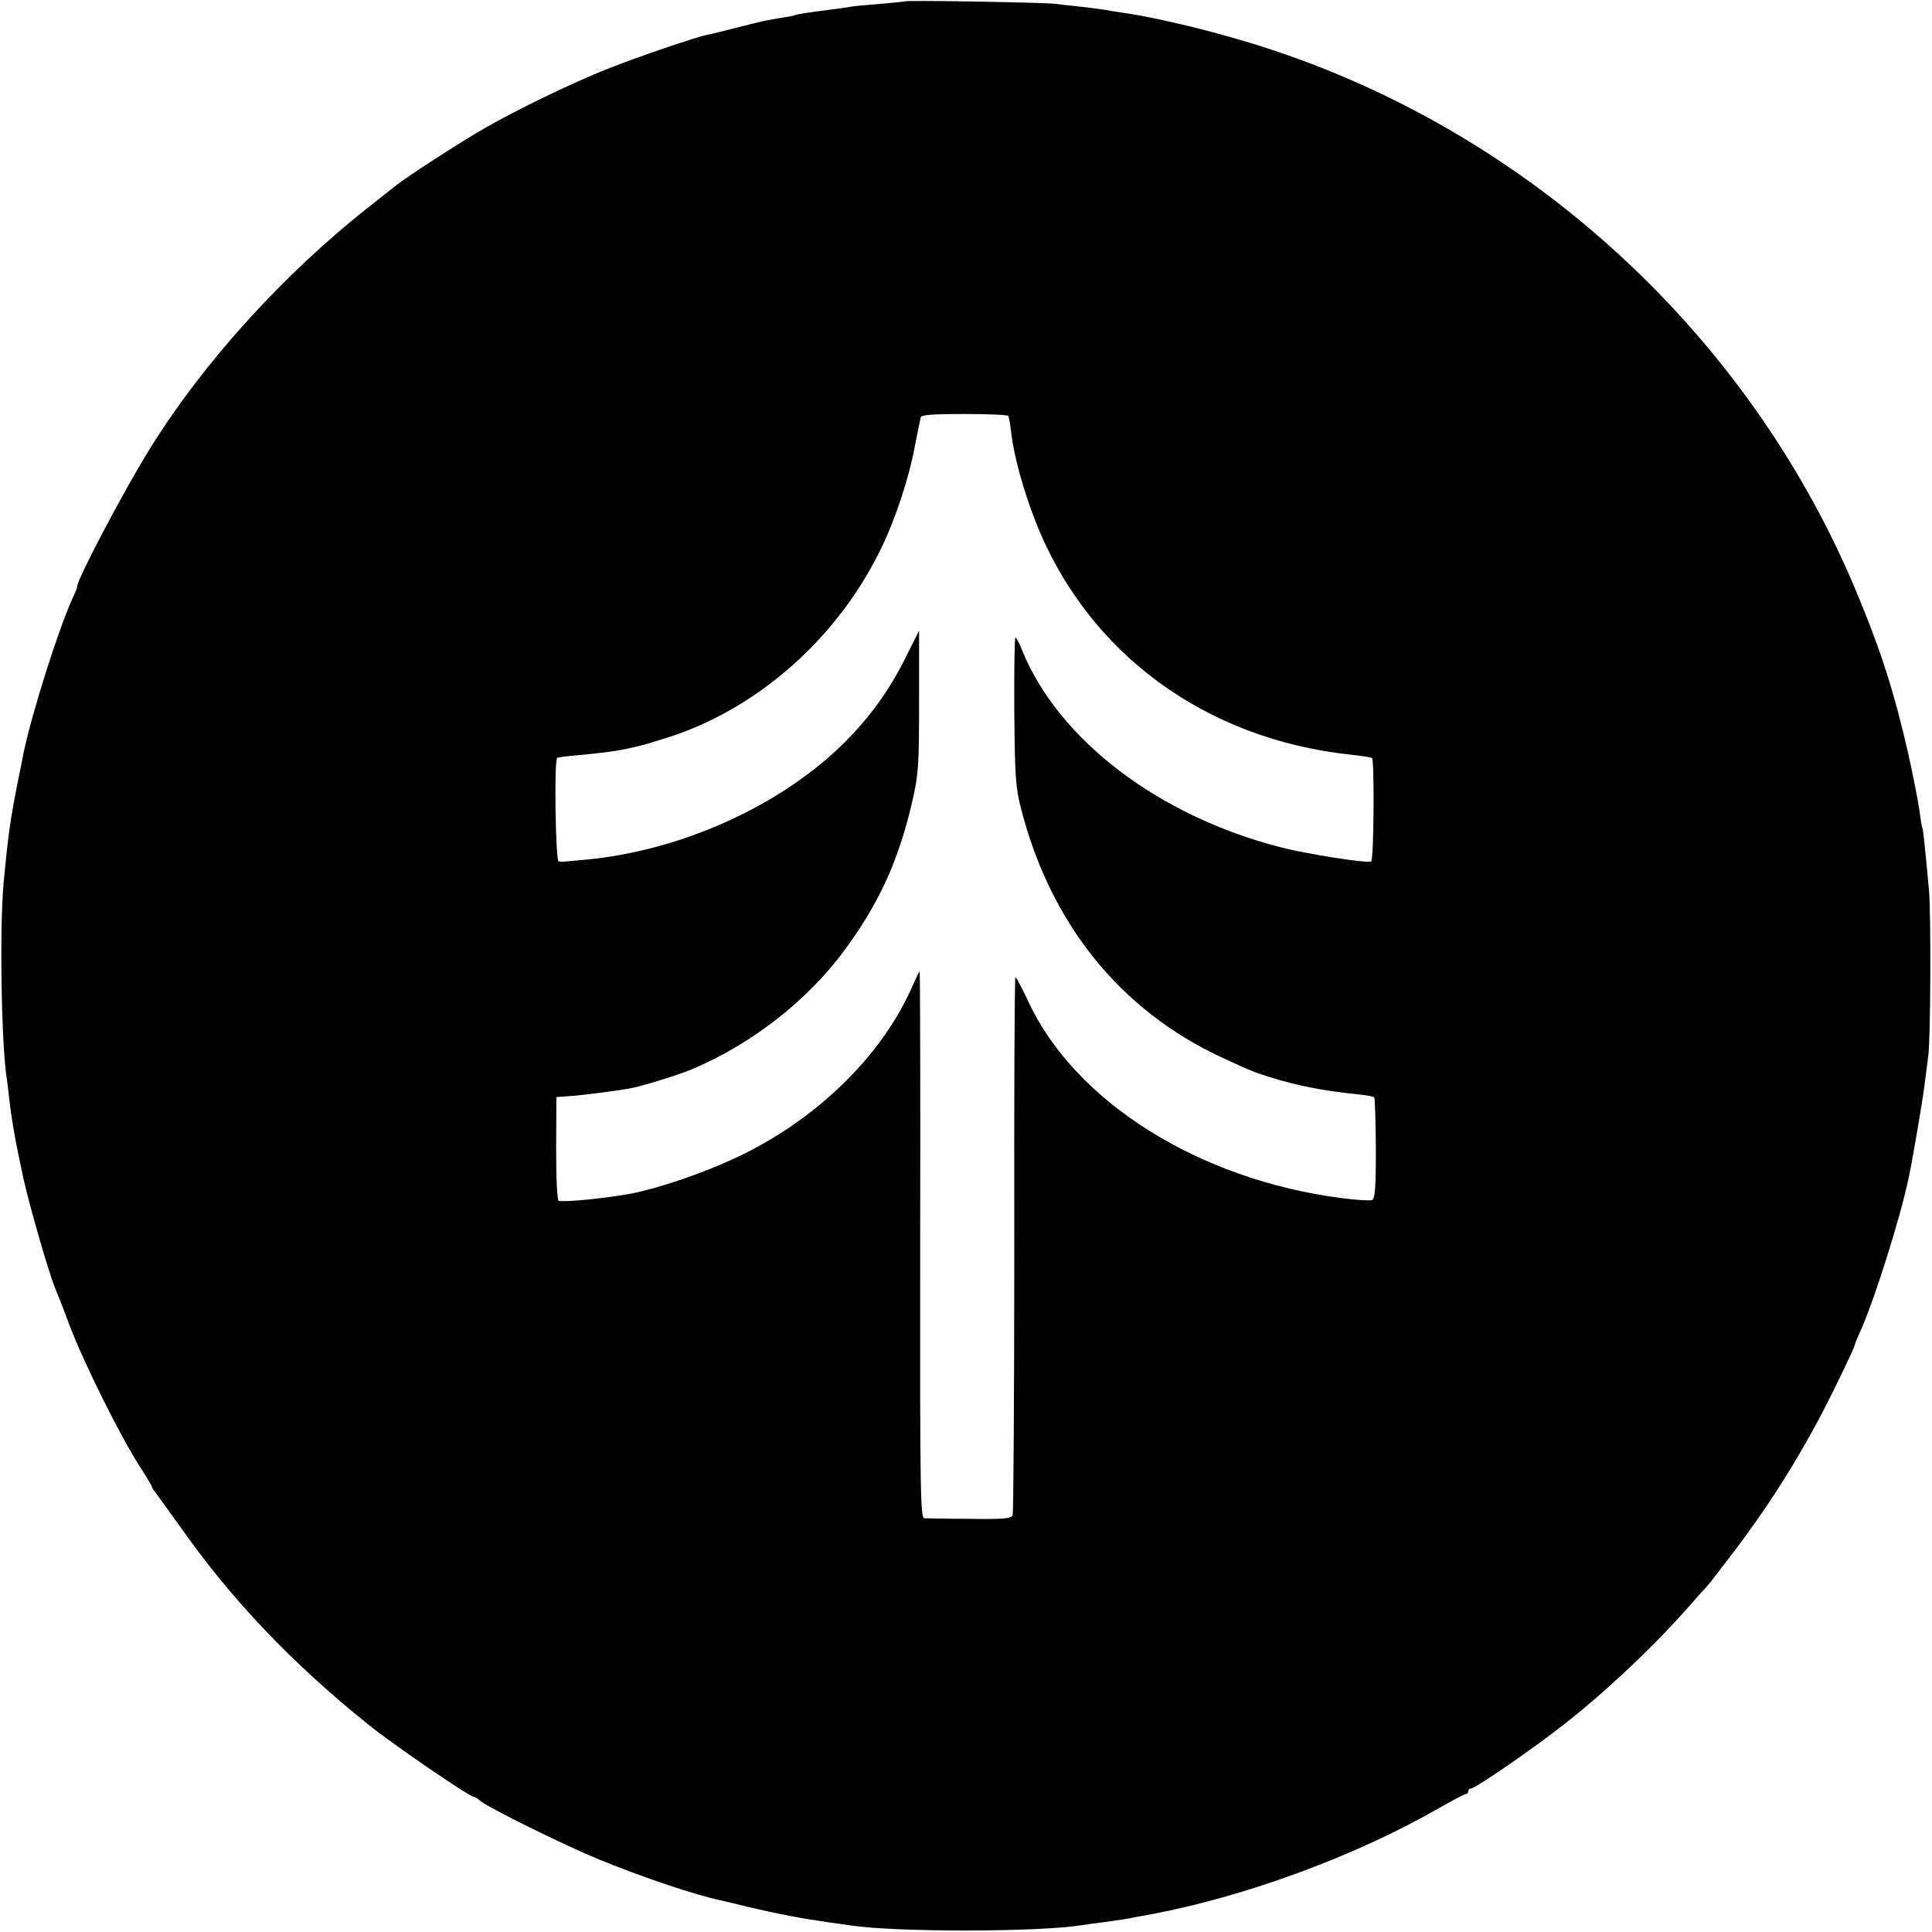
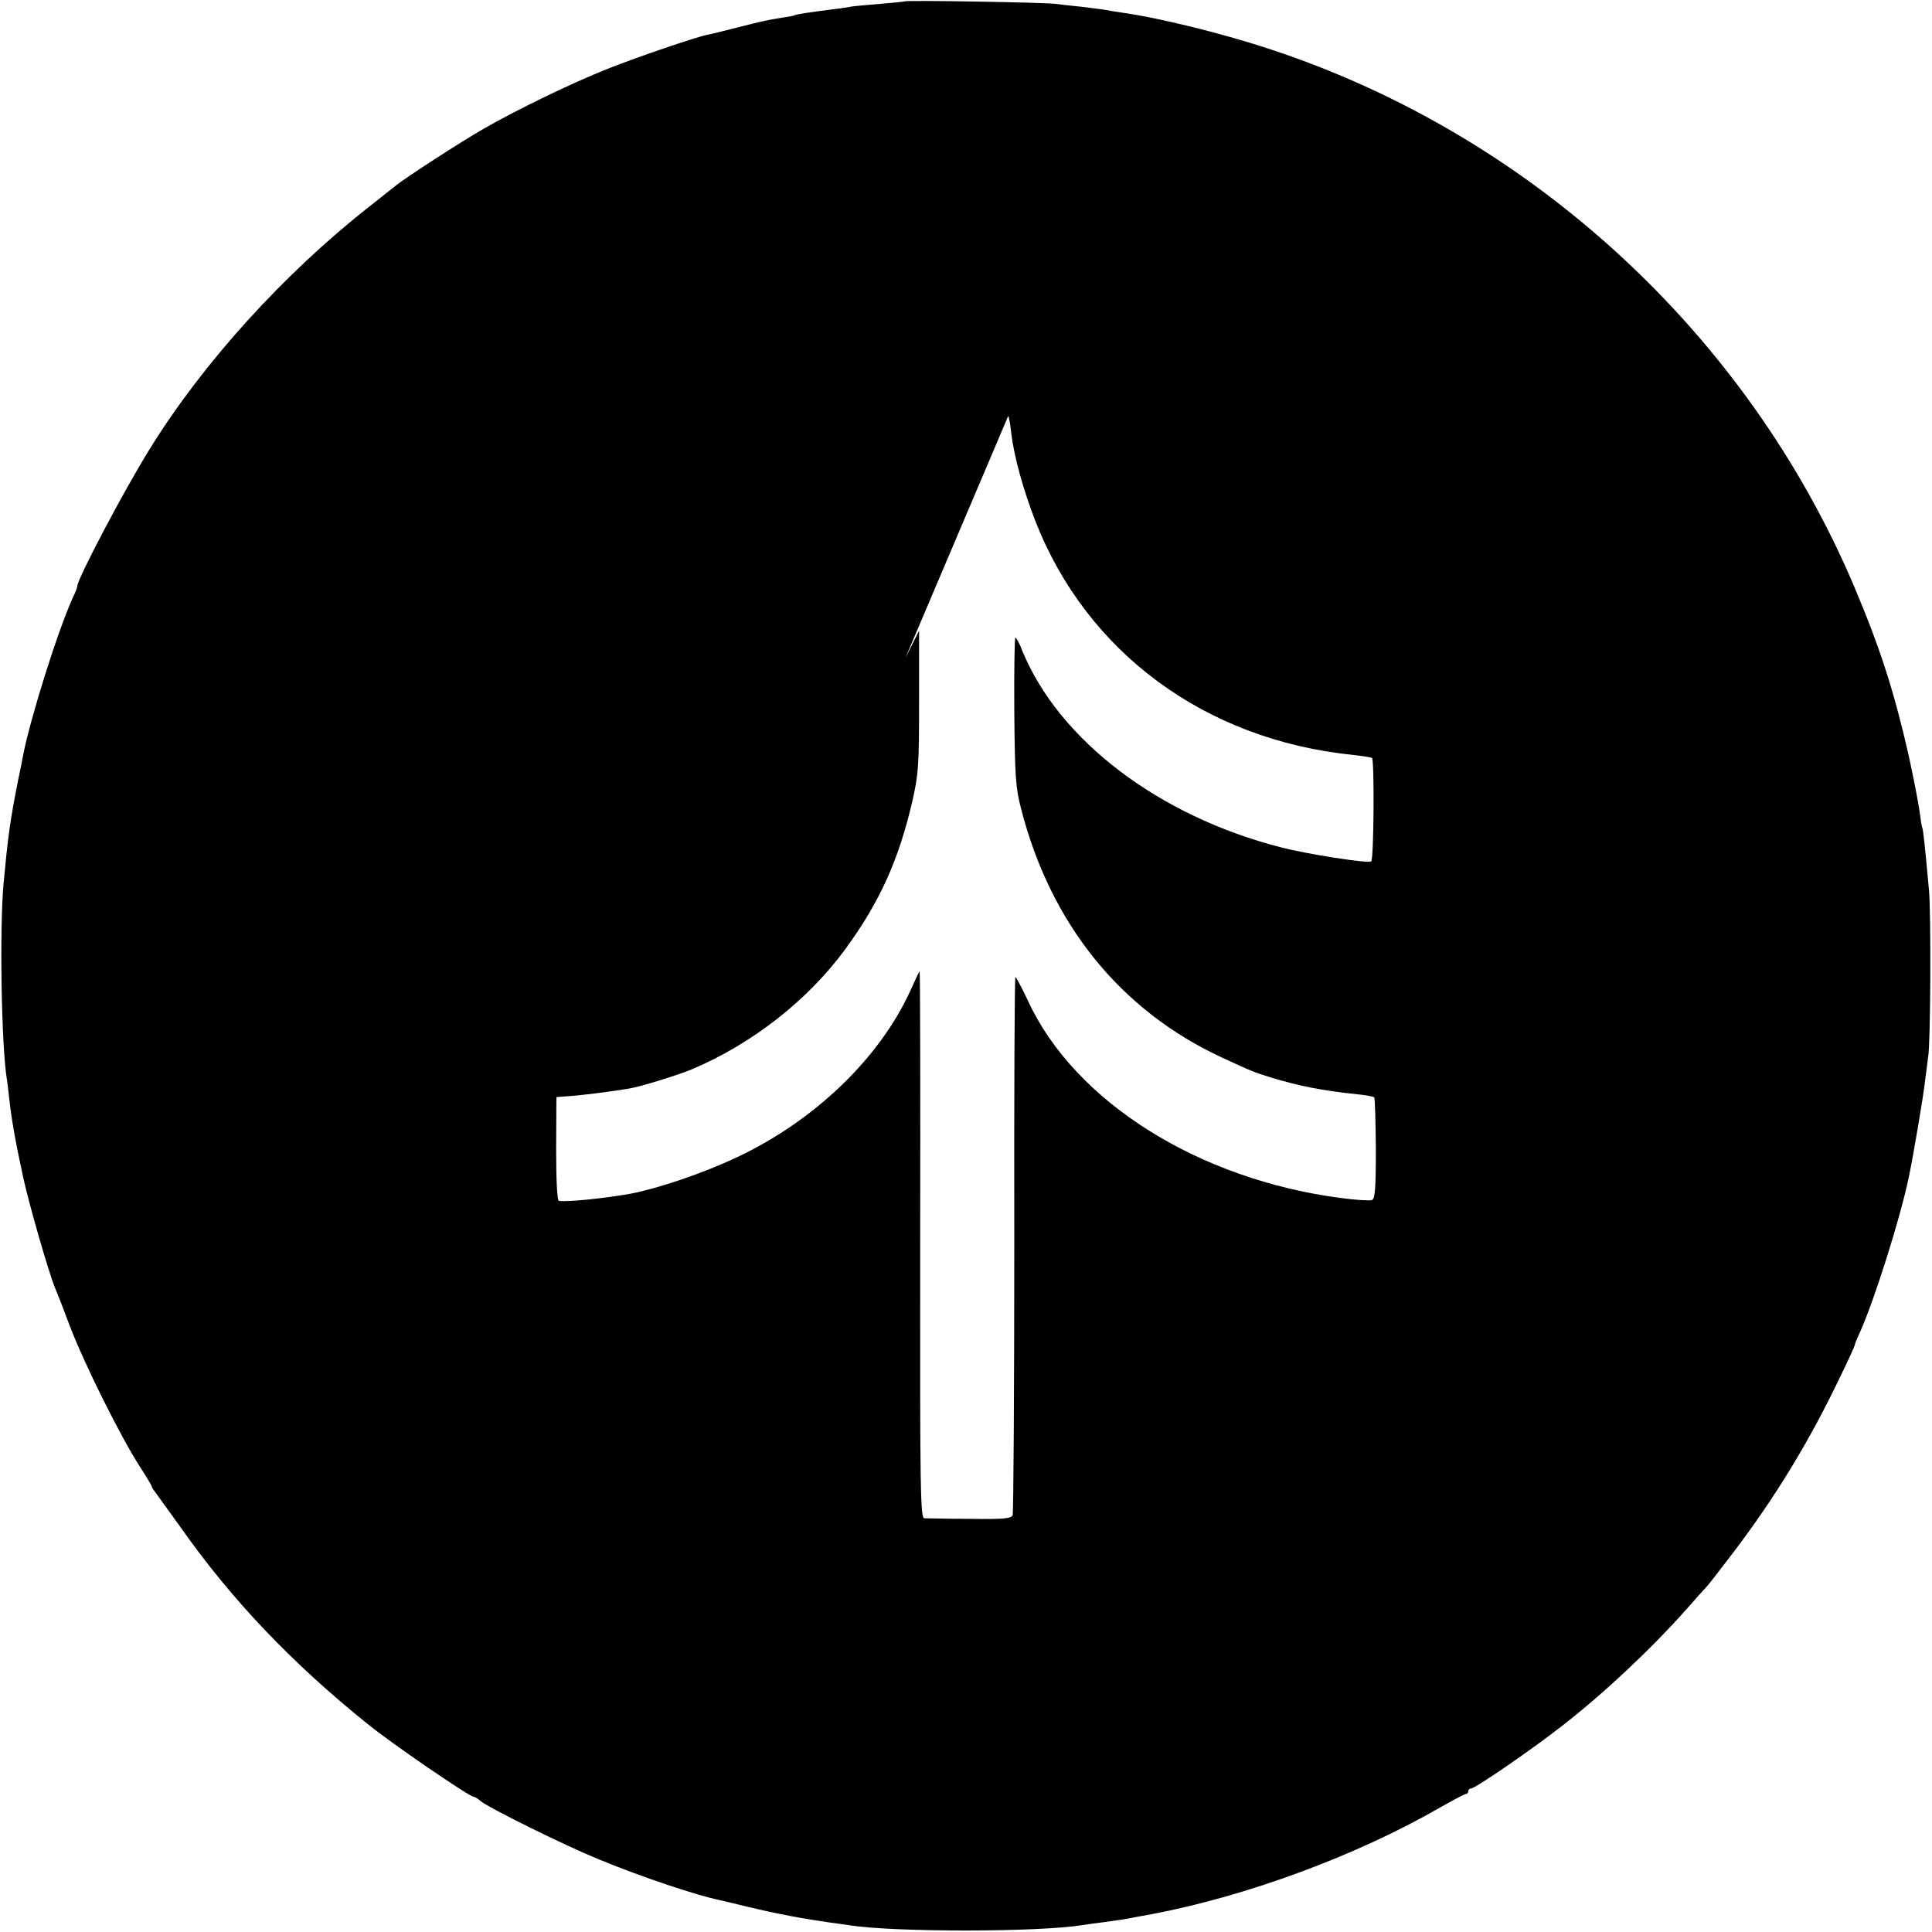
<svg xmlns="http://www.w3.org/2000/svg" version="1.0" width="700pt" height="700pt" viewBox="0 0 700 700" preserveAspectRatio="xMidYMid meet">
  <g transform="translate(0,700) scale(0.1,-0.1)" fill="#000000" stroke="none">
-     <path d="M3278 6995 c-1 -1 -42 -5 -89 -9 -47 -4 -95 -8 -105 -10 -10 -2 -41 -7 -69 -10 -93 -12 -130 -18 -135 -21 -3 -2 -24 -6 -46 -9 -57 -9 -69 -12 -164 -36 -47 -12 -95 -24 -107 -26 -38 -7 -261 -83 -363 -124 -131 -52 -324 -146 -445 -215 -84 -48 -283 -177 -319 -206 -6 -5 -49 -39 -96 -76 -310 -243 -604 -567 -797 -879 -94 -151 -263 -472 -263 -498 0 -5 -7 -22 -15 -39 -52 -112 -153 -431 -181 -572 -2 -11 -10 -54 -19 -95 -29 -147 -36 -200 -52 -370 -15 -164 -8 -592 12 -711 2 -13 6 -46 9 -74 9 -78 22 -152 51 -285 21 -96 91 -339 114 -395 5 -11 30 -75 55 -142 54 -140 181 -394 249 -501 26 -40 47 -75 47 -78 0 -2 4 -10 10 -17 5 -7 46 -64 91 -126 188 -268 408 -498 683 -719 89 -72 367 -262 382 -262 4 0 15 -6 23 -14 29 -25 304 -161 431 -213 158 -65 356 -131 440 -148 8 -2 53 -12 100 -24 109 -26 200 -43 299 -57 25 -3 57 -8 71 -10 163 -25 682 -25 842 1 13 2 46 7 73 10 72 10 86 12 120 19 17 3 44 8 60 11 343 65 740 212 1039 384 49 28 93 51 97 51 5 0 9 5 9 10 0 6 5 10 10 10 15 0 220 141 330 227 152 118 324 280 450 422 36 41 70 79 76 85 6 6 48 61 94 121 152 200 276 403 388 638 29 59 52 110 52 113 0 3 8 24 19 47 53 118 147 417 177 562 17 81 54 301 59 350 4 33 9 71 11 85 9 47 11 525 3 605 -15 165 -21 220 -24 225 -2 3 -6 30 -10 60 -4 30 -22 123 -40 205 -53 232 -102 385 -197 610 -387 913 -1167 1632 -2108 1944 -176 59 -416 118 -550 136 -19 3 -46 7 -60 10 -13 2 -52 7 -86 11 -33 3 -74 8 -90 10 -32 5 -540 14 -546 9z m375 -1502 c3 -5 8 -33 11 -63 10 -83 43 -204 87 -317 186 -477 615 -793 1149 -848 36 -4 68 -9 71 -11 9 -5 7 -368 -3 -375 -12 -8 -231 26 -327 51 -442 113 -804 388 -937 712 -10 27 -22 48 -25 48 -3 0 -5 -120 -4 -267 2 -235 5 -278 24 -351 107 -419 360 -733 729 -904 108 -50 116 -53 177 -72 98 -30 187 -48 315 -61 30 -3 57 -8 59 -11 3 -3 5 -86 6 -186 0 -144 -3 -182 -14 -186 -7 -3 -57 0 -110 7 -518 67 -967 349 -1136 714 -22 47 -43 86 -46 87 -3 0 -5 -435 -4 -967 0 -533 -3 -975 -6 -983 -6 -12 -32 -15 -156 -13 -81 0 -155 2 -164 2 -14 1 -16 92 -15 991 1 545 0 990 -2 990 -2 0 -16 -30 -32 -66 -111 -246 -348 -475 -632 -608 -121 -57 -280 -111 -383 -131 -89 -16 -229 -31 -260 -26 -6 0 -10 71 -10 188 l1 188 39 3 c43 2 167 18 225 28 42 7 181 50 230 71 216 92 417 249 552 433 126 172 195 326 244 539 22 97 24 127 24 361 l0 255 -50 -100 c-58 -116 -128 -213 -220 -305 -230 -229 -592 -393 -940 -425 -87 -8 -82 -8 -96 -6 -11 1 -17 368 -5 375 3 2 38 7 78 10 151 14 198 24 329 66 325 106 612 362 768 686 51 105 101 258 121 369 10 50 19 96 21 103 2 9 43 12 158 12 85 0 157 -3 159 -7z" />
+     <path d="M3278 6995 c-1 -1 -42 -5 -89 -9 -47 -4 -95 -8 -105 -10 -10 -2 -41 -7 -69 -10 -93 -12 -130 -18 -135 -21 -3 -2 -24 -6 -46 -9 -57 -9 -69 -12 -164 -36 -47 -12 -95 -24 -107 -26 -38 -7 -261 -83 -363 -124 -131 -52 -324 -146 -445 -215 -84 -48 -283 -177 -319 -206 -6 -5 -49 -39 -96 -76 -310 -243 -604 -567 -797 -879 -94 -151 -263 -472 -263 -498 0 -5 -7 -22 -15 -39 -52 -112 -153 -431 -181 -572 -2 -11 -10 -54 -19 -95 -29 -147 -36 -200 -52 -370 -15 -164 -8 -592 12 -711 2 -13 6 -46 9 -74 9 -78 22 -152 51 -285 21 -96 91 -339 114 -395 5 -11 30 -75 55 -142 54 -140 181 -394 249 -501 26 -40 47 -75 47 -78 0 -2 4 -10 10 -17 5 -7 46 -64 91 -126 188 -268 408 -498 683 -719 89 -72 367 -262 382 -262 4 0 15 -6 23 -14 29 -25 304 -161 431 -213 158 -65 356 -131 440 -148 8 -2 53 -12 100 -24 109 -26 200 -43 299 -57 25 -3 57 -8 71 -10 163 -25 682 -25 842 1 13 2 46 7 73 10 72 10 86 12 120 19 17 3 44 8 60 11 343 65 740 212 1039 384 49 28 93 51 97 51 5 0 9 5 9 10 0 6 5 10 10 10 15 0 220 141 330 227 152 118 324 280 450 422 36 41 70 79 76 85 6 6 48 61 94 121 152 200 276 403 388 638 29 59 52 110 52 113 0 3 8 24 19 47 53 118 147 417 177 562 17 81 54 301 59 350 4 33 9 71 11 85 9 47 11 525 3 605 -15 165 -21 220 -24 225 -2 3 -6 30 -10 60 -4 30 -22 123 -40 205 -53 232 -102 385 -197 610 -387 913 -1167 1632 -2108 1944 -176 59 -416 118 -550 136 -19 3 -46 7 -60 10 -13 2 -52 7 -86 11 -33 3 -74 8 -90 10 -32 5 -540 14 -546 9z m375 -1502 c3 -5 8 -33 11 -63 10 -83 43 -204 87 -317 186 -477 615 -793 1149 -848 36 -4 68 -9 71 -11 9 -5 7 -368 -3 -375 -12 -8 -231 26 -327 51 -442 113 -804 388 -937 712 -10 27 -22 48 -25 48 -3 0 -5 -120 -4 -267 2 -235 5 -278 24 -351 107 -419 360 -733 729 -904 108 -50 116 -53 177 -72 98 -30 187 -48 315 -61 30 -3 57 -8 59 -11 3 -3 5 -86 6 -186 0 -144 -3 -182 -14 -186 -7 -3 -57 0 -110 7 -518 67 -967 349 -1136 714 -22 47 -43 86 -46 87 -3 0 -5 -435 -4 -967 0 -533 -3 -975 -6 -983 -6 -12 -32 -15 -156 -13 -81 0 -155 2 -164 2 -14 1 -16 92 -15 991 1 545 0 990 -2 990 -2 0 -16 -30 -32 -66 -111 -246 -348 -475 -632 -608 -121 -57 -280 -111 -383 -131 -89 -16 -229 -31 -260 -26 -6 0 -10 71 -10 188 l1 188 39 3 c43 2 167 18 225 28 42 7 181 50 230 71 216 92 417 249 552 433 126 172 195 326 244 539 22 97 24 127 24 361 l0 255 -50 -100 z" />
  </g>
</svg>